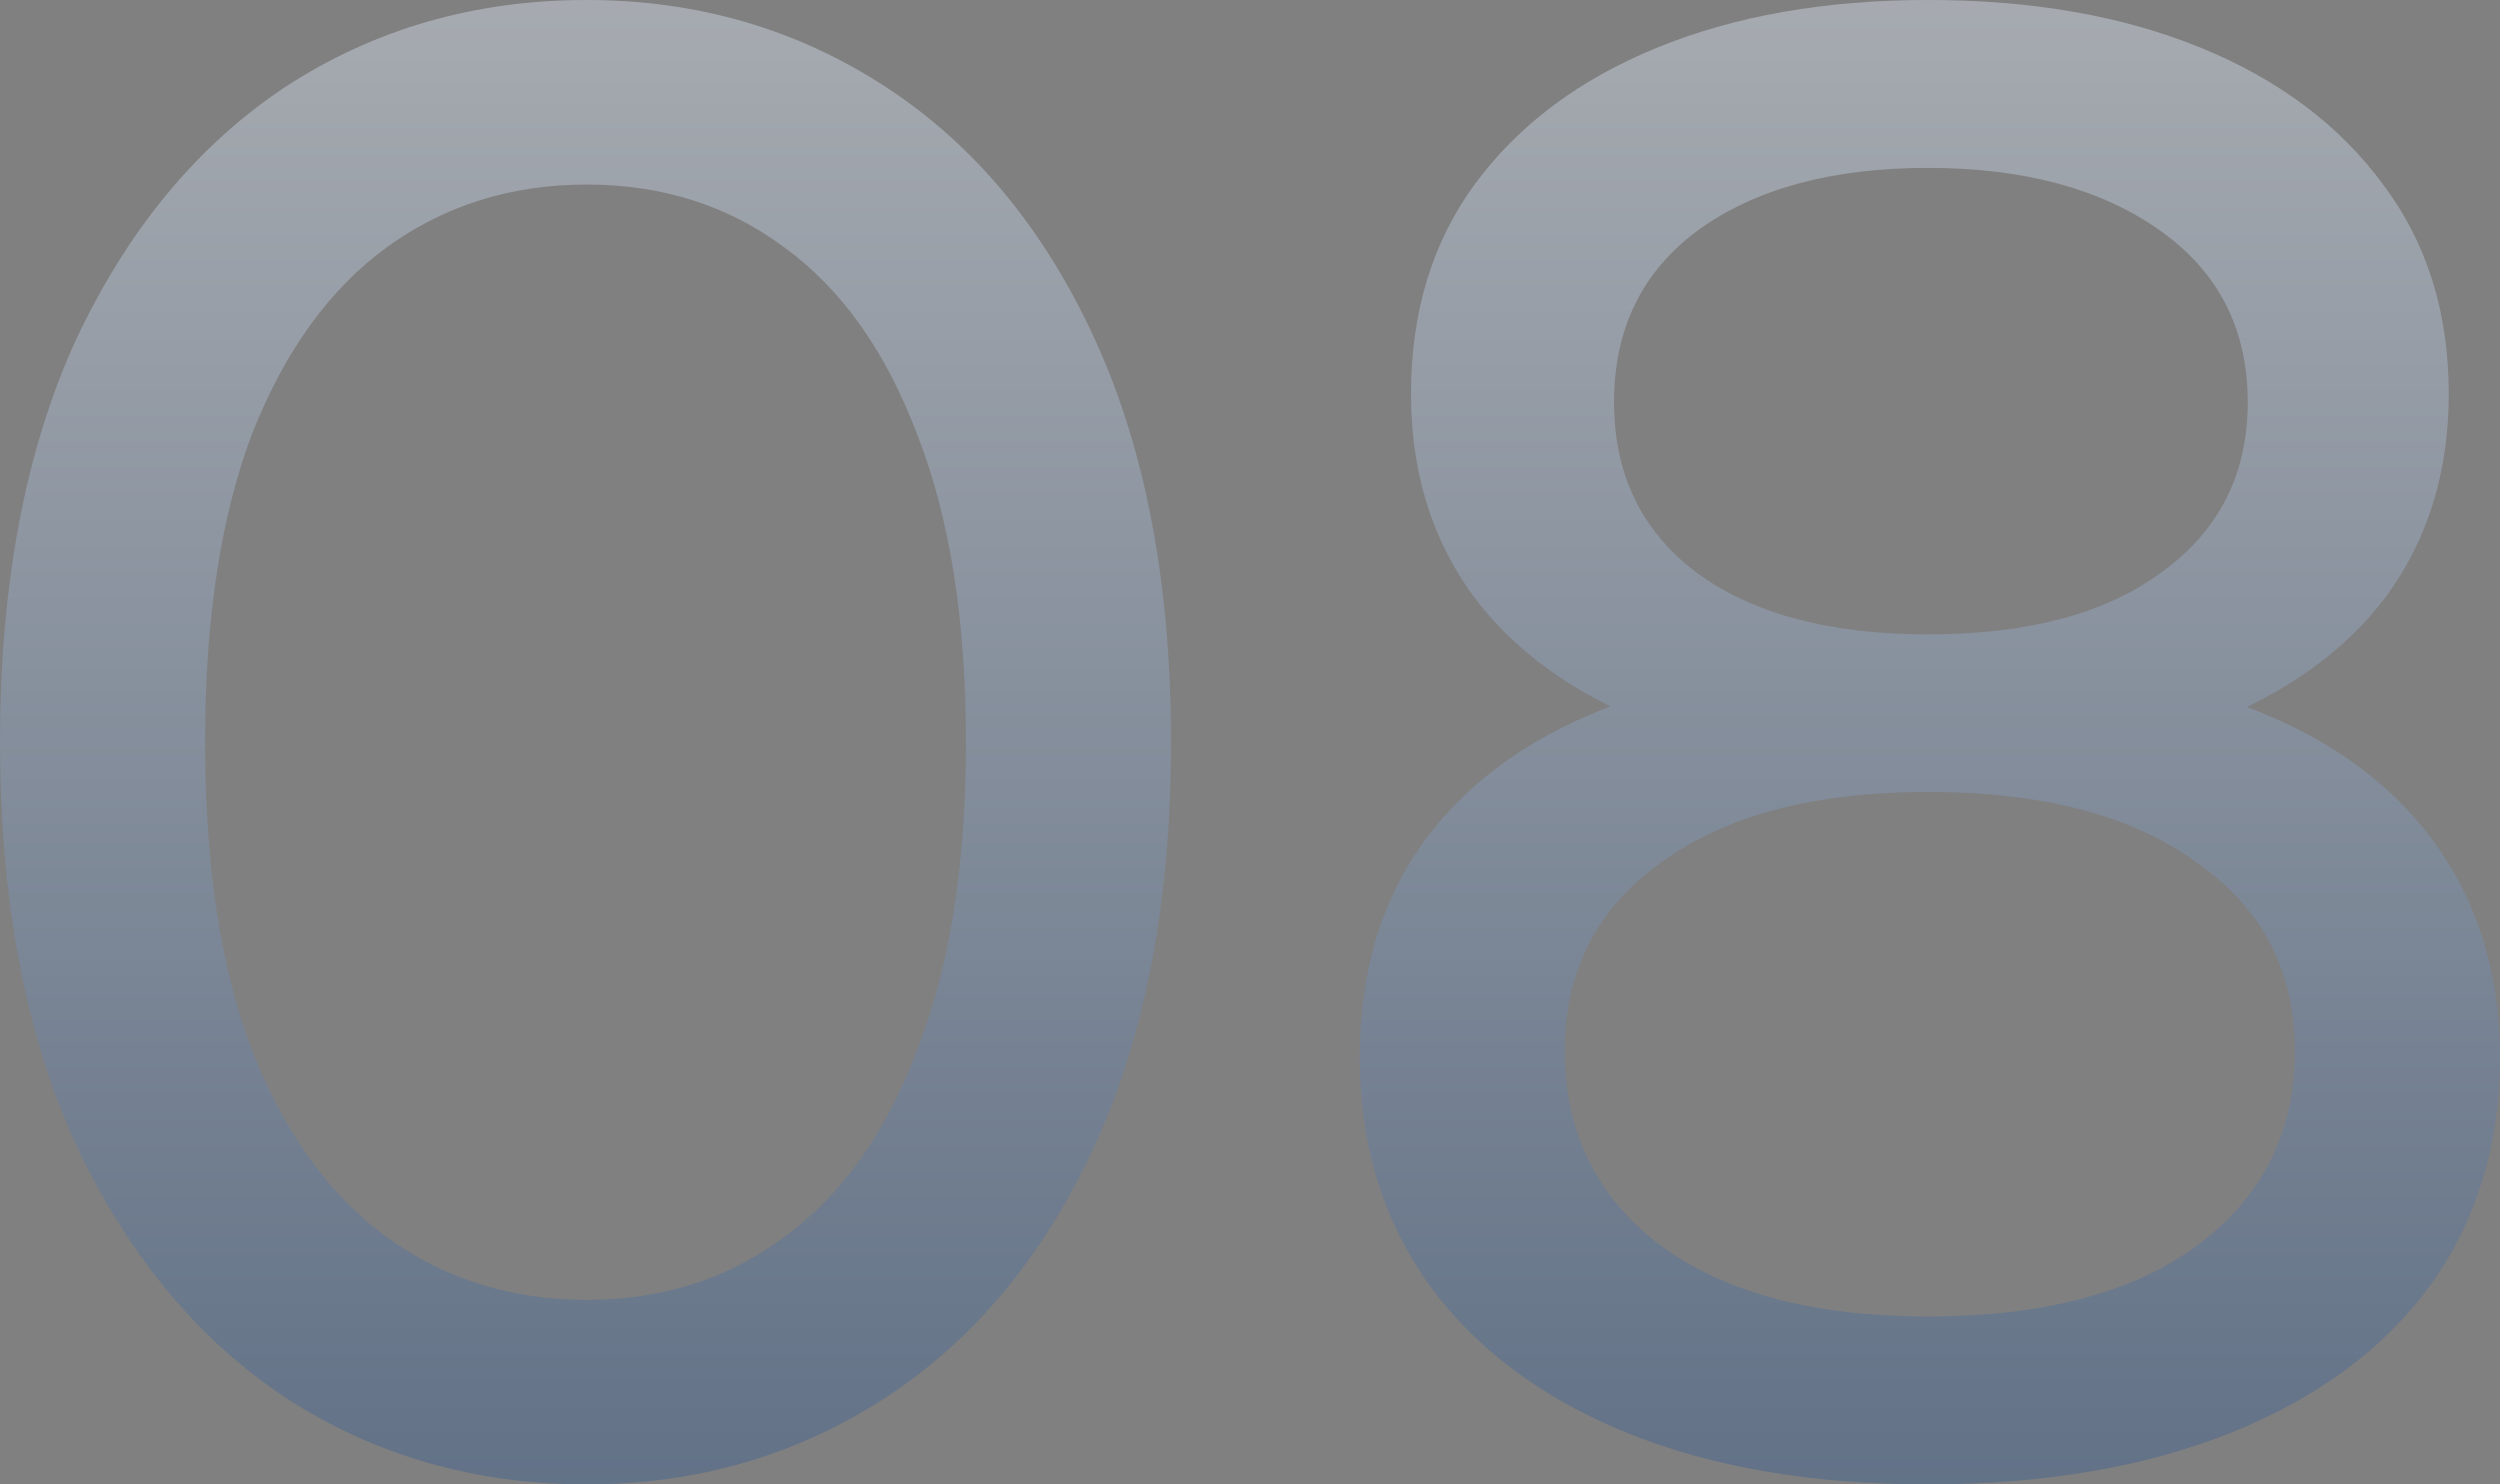
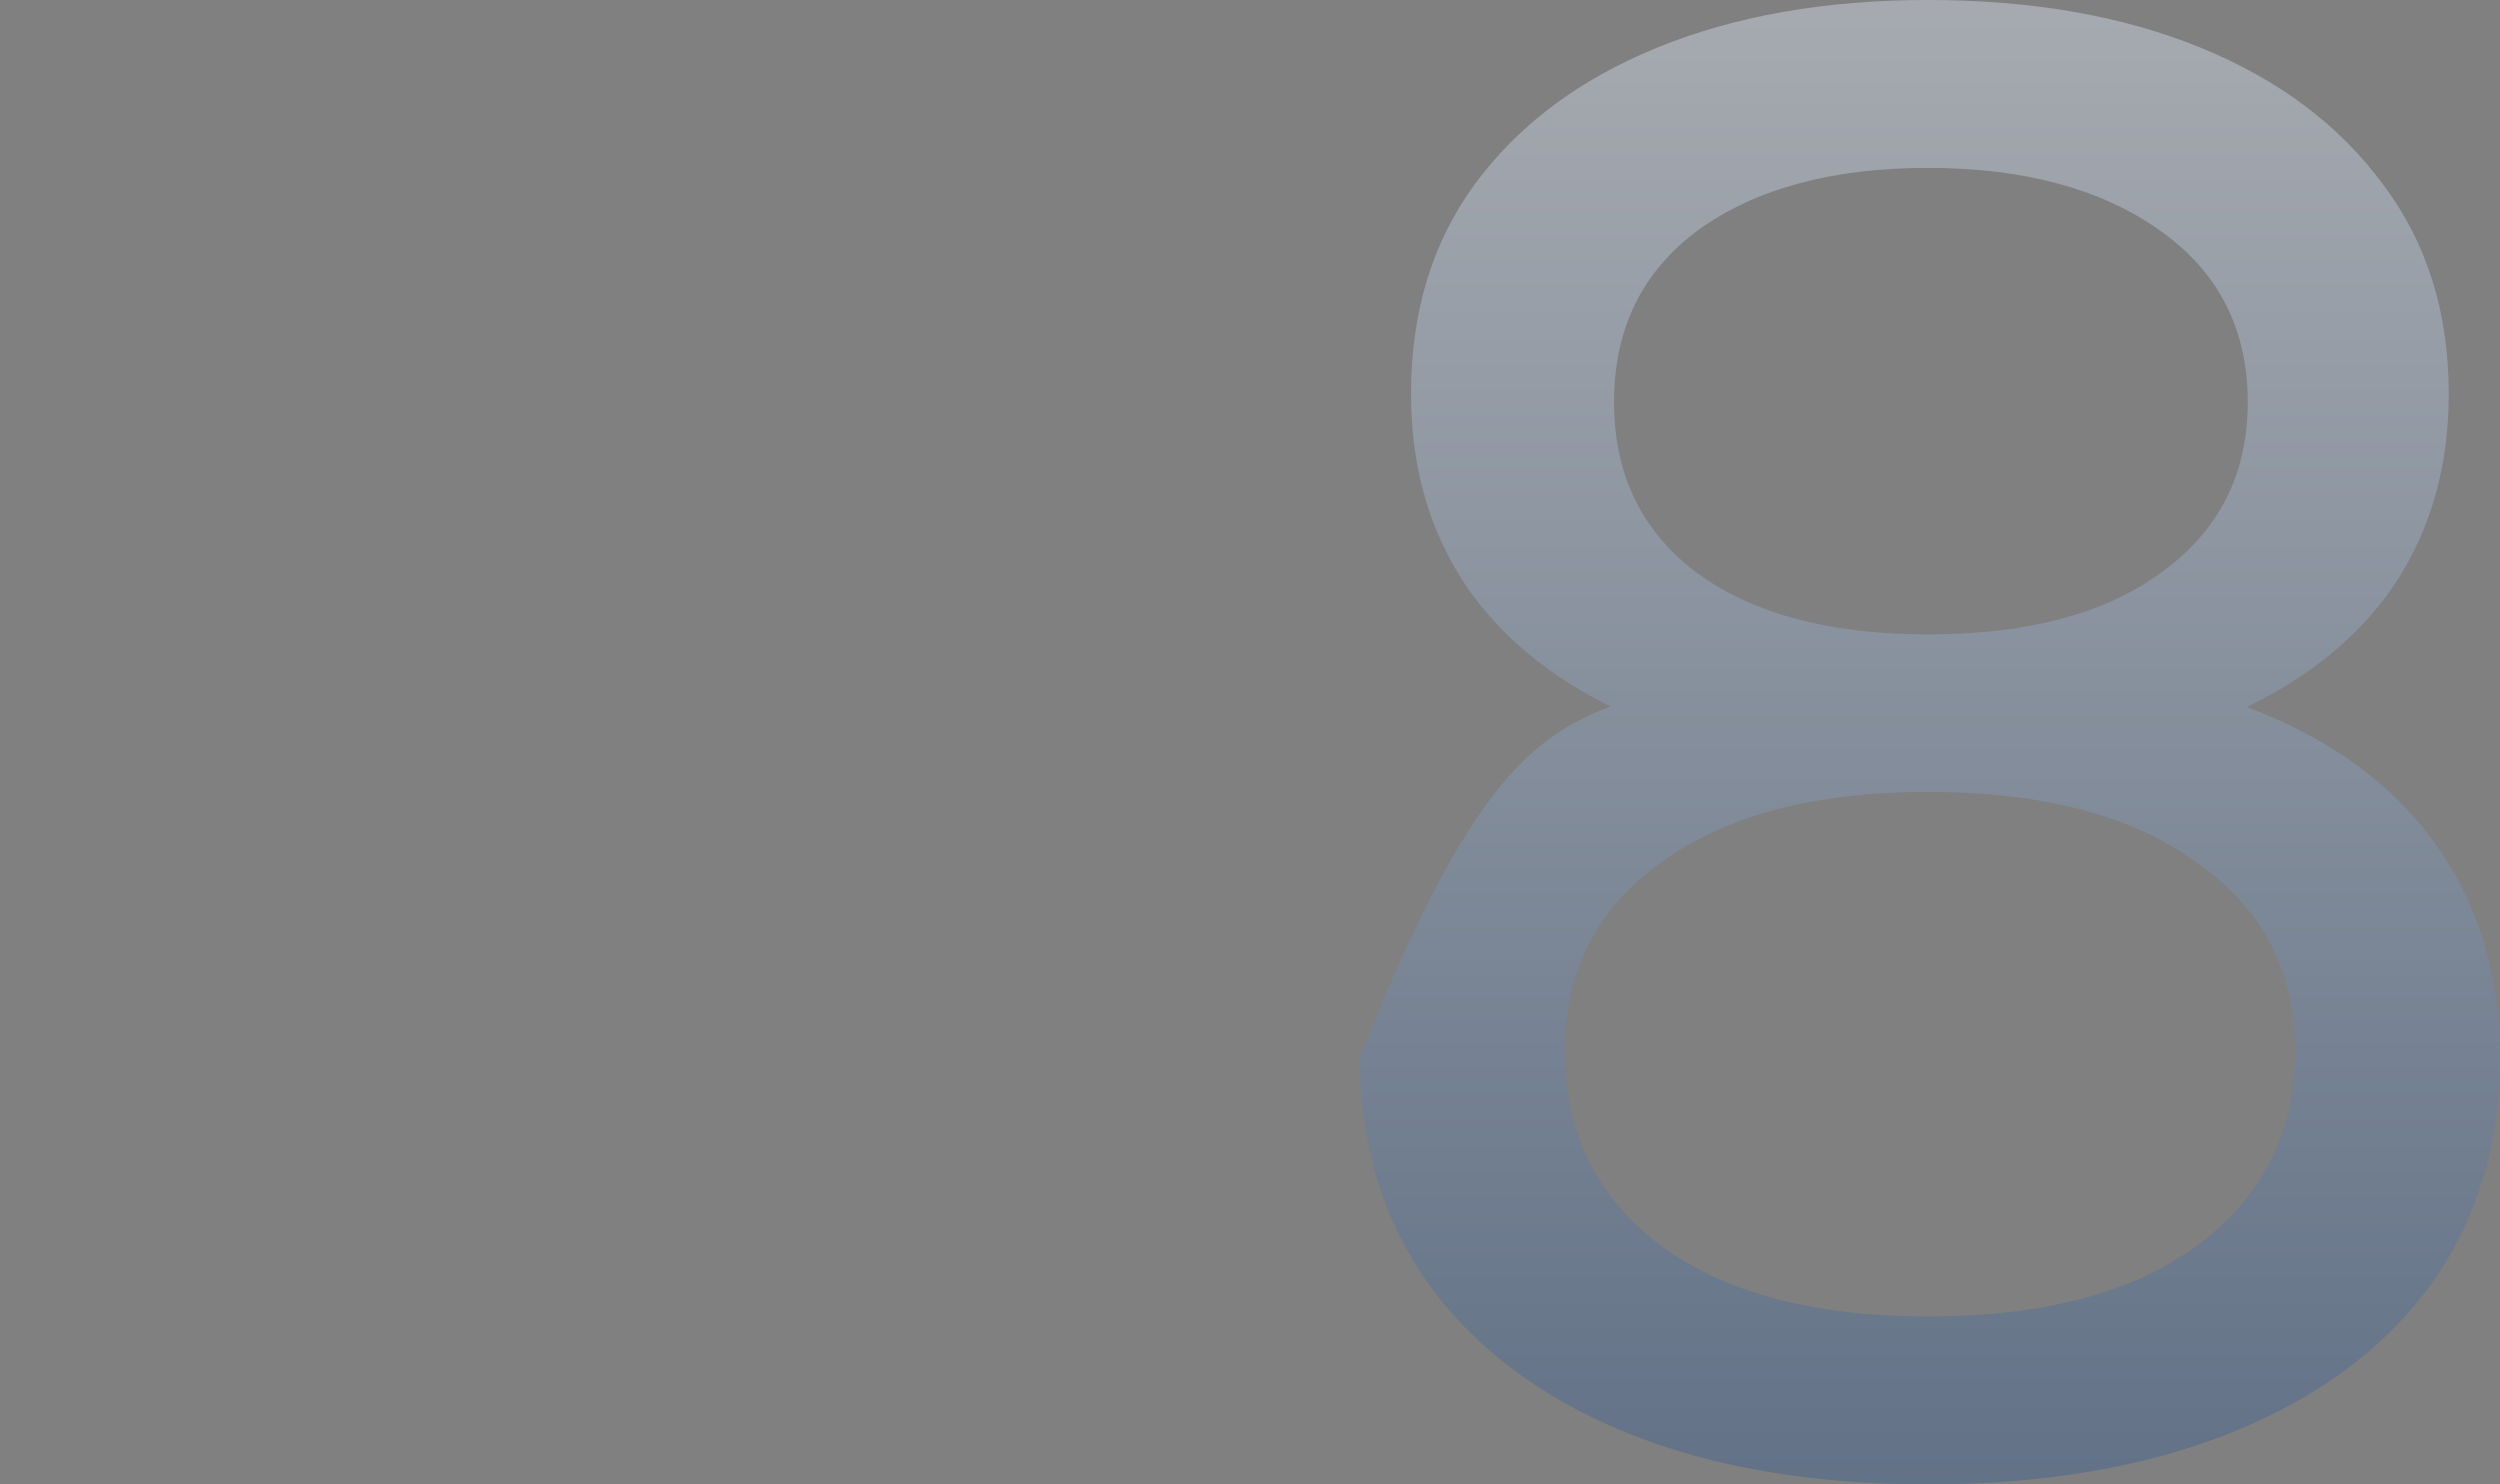
<svg xmlns="http://www.w3.org/2000/svg" width="32" height="19" viewBox="0 0 32 19" fill="none">
  <rect x="0" y="0" width="32" height="19" fill="#808080" stroke="none" />
  <g opacity="0.5">
-     <path d="M7.508 19C6.073 19 4.786 18.628 3.649 17.886C2.529 17.142 1.636 16.063 0.971 14.648C0.324 13.233 0 11.517 0 9.5C0 7.483 0.324 5.767 0.971 4.352C1.636 2.937 2.529 1.858 3.649 1.115C4.786 0.372 6.073 0 7.508 0C8.925 0 10.203 0.372 11.341 1.115C12.478 1.858 13.371 2.937 14.018 4.352C14.666 5.767 14.989 7.483 14.989 9.5C14.989 11.517 14.666 13.233 14.018 14.648C13.371 16.063 12.478 17.142 11.341 17.886C10.203 18.628 8.925 19 7.508 19ZM7.508 16.638C8.47 16.638 9.31 16.373 10.028 15.842C10.763 15.312 11.332 14.515 11.734 13.454C12.154 12.393 12.364 11.075 12.364 9.5C12.364 7.926 12.154 6.608 11.734 5.546C11.332 4.485 10.763 3.689 10.028 3.158C9.31 2.627 8.47 2.362 7.508 2.362C6.545 2.362 5.697 2.627 4.961 3.158C4.226 3.689 3.649 4.485 3.229 5.546C2.826 6.608 2.625 7.926 2.625 9.5C2.625 11.075 2.826 12.393 3.229 13.454C3.649 14.515 4.226 15.312 4.961 15.842C5.697 16.373 6.545 16.638 7.508 16.638Z" fill="url(#paint0_linear_1_482)" />
-     <path d="M24.676 19C23.188 19 21.902 18.779 20.817 18.337C19.732 17.894 18.892 17.266 18.297 16.453C17.702 15.621 17.404 14.648 17.404 13.534C17.404 12.437 17.684 11.508 18.244 10.747C18.822 9.969 19.653 9.385 20.738 8.996C21.823 8.589 23.136 8.385 24.676 8.385C26.216 8.385 27.529 8.589 28.614 8.996C29.716 9.385 30.556 9.969 31.134 10.747C31.711 11.526 32 12.454 32 13.534C32 14.648 31.703 15.621 31.108 16.453C30.512 17.266 29.664 17.894 28.561 18.337C27.459 18.779 26.163 19 24.676 19ZM24.676 16.851C26.146 16.851 27.292 16.55 28.115 15.948C28.955 15.329 29.375 14.498 29.375 13.454C29.375 12.428 28.955 11.623 28.115 11.039C27.292 10.438 26.146 10.137 24.676 10.137C23.223 10.137 22.086 10.438 21.263 11.039C20.441 11.623 20.029 12.428 20.029 13.454C20.029 14.498 20.441 15.329 21.263 15.948C22.086 16.55 23.223 16.851 24.676 16.851ZM24.676 8.12C25.953 8.12 26.951 7.855 27.669 7.324C28.404 6.793 28.771 6.068 28.771 5.148C28.771 4.21 28.395 3.476 27.642 2.946C26.89 2.415 25.901 2.149 24.676 2.149C23.451 2.149 22.471 2.415 21.736 2.946C21.018 3.476 20.66 4.21 20.66 5.148C20.66 6.068 21.009 6.793 21.709 7.324C22.427 7.855 23.416 8.12 24.676 8.12ZM24.676 9.818C23.276 9.818 22.086 9.633 21.106 9.261C20.126 8.872 19.373 8.324 18.848 7.616C18.323 6.891 18.061 6.033 18.061 5.042C18.061 3.998 18.332 3.105 18.874 2.362C19.434 1.601 20.213 1.017 21.211 0.61C22.208 0.203 23.363 0 24.676 0C26.006 0 27.17 0.203 28.167 0.61C29.165 1.017 29.944 1.601 30.504 2.362C31.064 3.105 31.344 3.998 31.344 5.042C31.344 6.033 31.081 6.891 30.556 7.616C30.031 8.324 29.27 8.872 28.272 9.261C27.275 9.633 26.076 9.818 24.676 9.818Z" fill="url(#paint1_linear_1_482)" />
+     <path d="M24.676 19C23.188 19 21.902 18.779 20.817 18.337C19.732 17.894 18.892 17.266 18.297 16.453C17.702 15.621 17.404 14.648 17.404 13.534C18.822 9.969 19.653 9.385 20.738 8.996C21.823 8.589 23.136 8.385 24.676 8.385C26.216 8.385 27.529 8.589 28.614 8.996C29.716 9.385 30.556 9.969 31.134 10.747C31.711 11.526 32 12.454 32 13.534C32 14.648 31.703 15.621 31.108 16.453C30.512 17.266 29.664 17.894 28.561 18.337C27.459 18.779 26.163 19 24.676 19ZM24.676 16.851C26.146 16.851 27.292 16.55 28.115 15.948C28.955 15.329 29.375 14.498 29.375 13.454C29.375 12.428 28.955 11.623 28.115 11.039C27.292 10.438 26.146 10.137 24.676 10.137C23.223 10.137 22.086 10.438 21.263 11.039C20.441 11.623 20.029 12.428 20.029 13.454C20.029 14.498 20.441 15.329 21.263 15.948C22.086 16.55 23.223 16.851 24.676 16.851ZM24.676 8.12C25.953 8.12 26.951 7.855 27.669 7.324C28.404 6.793 28.771 6.068 28.771 5.148C28.771 4.21 28.395 3.476 27.642 2.946C26.89 2.415 25.901 2.149 24.676 2.149C23.451 2.149 22.471 2.415 21.736 2.946C21.018 3.476 20.66 4.21 20.66 5.148C20.66 6.068 21.009 6.793 21.709 7.324C22.427 7.855 23.416 8.12 24.676 8.12ZM24.676 9.818C23.276 9.818 22.086 9.633 21.106 9.261C20.126 8.872 19.373 8.324 18.848 7.616C18.323 6.891 18.061 6.033 18.061 5.042C18.061 3.998 18.332 3.105 18.874 2.362C19.434 1.601 20.213 1.017 21.211 0.61C22.208 0.203 23.363 0 24.676 0C26.006 0 27.17 0.203 28.167 0.61C29.165 1.017 29.944 1.601 30.504 2.362C31.064 3.105 31.344 3.998 31.344 5.042C31.344 6.033 31.081 6.891 30.556 7.616C30.031 8.324 29.27 8.872 28.272 9.261C27.275 9.633 26.076 9.818 24.676 9.818Z" fill="url(#paint1_linear_1_482)" />
  </g>
  <defs>
    <linearGradient id="paint0_linear_1_482" x1="16.241" y1="-7.117" x2="16.241" y2="25.106" gradientUnits="userSpaceOnUse">
      <stop stop-color="white" />
      <stop offset="1" stop-color="#183E73" />
    </linearGradient>
    <linearGradient id="paint1_linear_1_482" x1="16.241" y1="-7.117" x2="16.241" y2="25.106" gradientUnits="userSpaceOnUse">
      <stop stop-color="white" />
      <stop offset="1" stop-color="#183E73" />
    </linearGradient>
  </defs>
</svg>